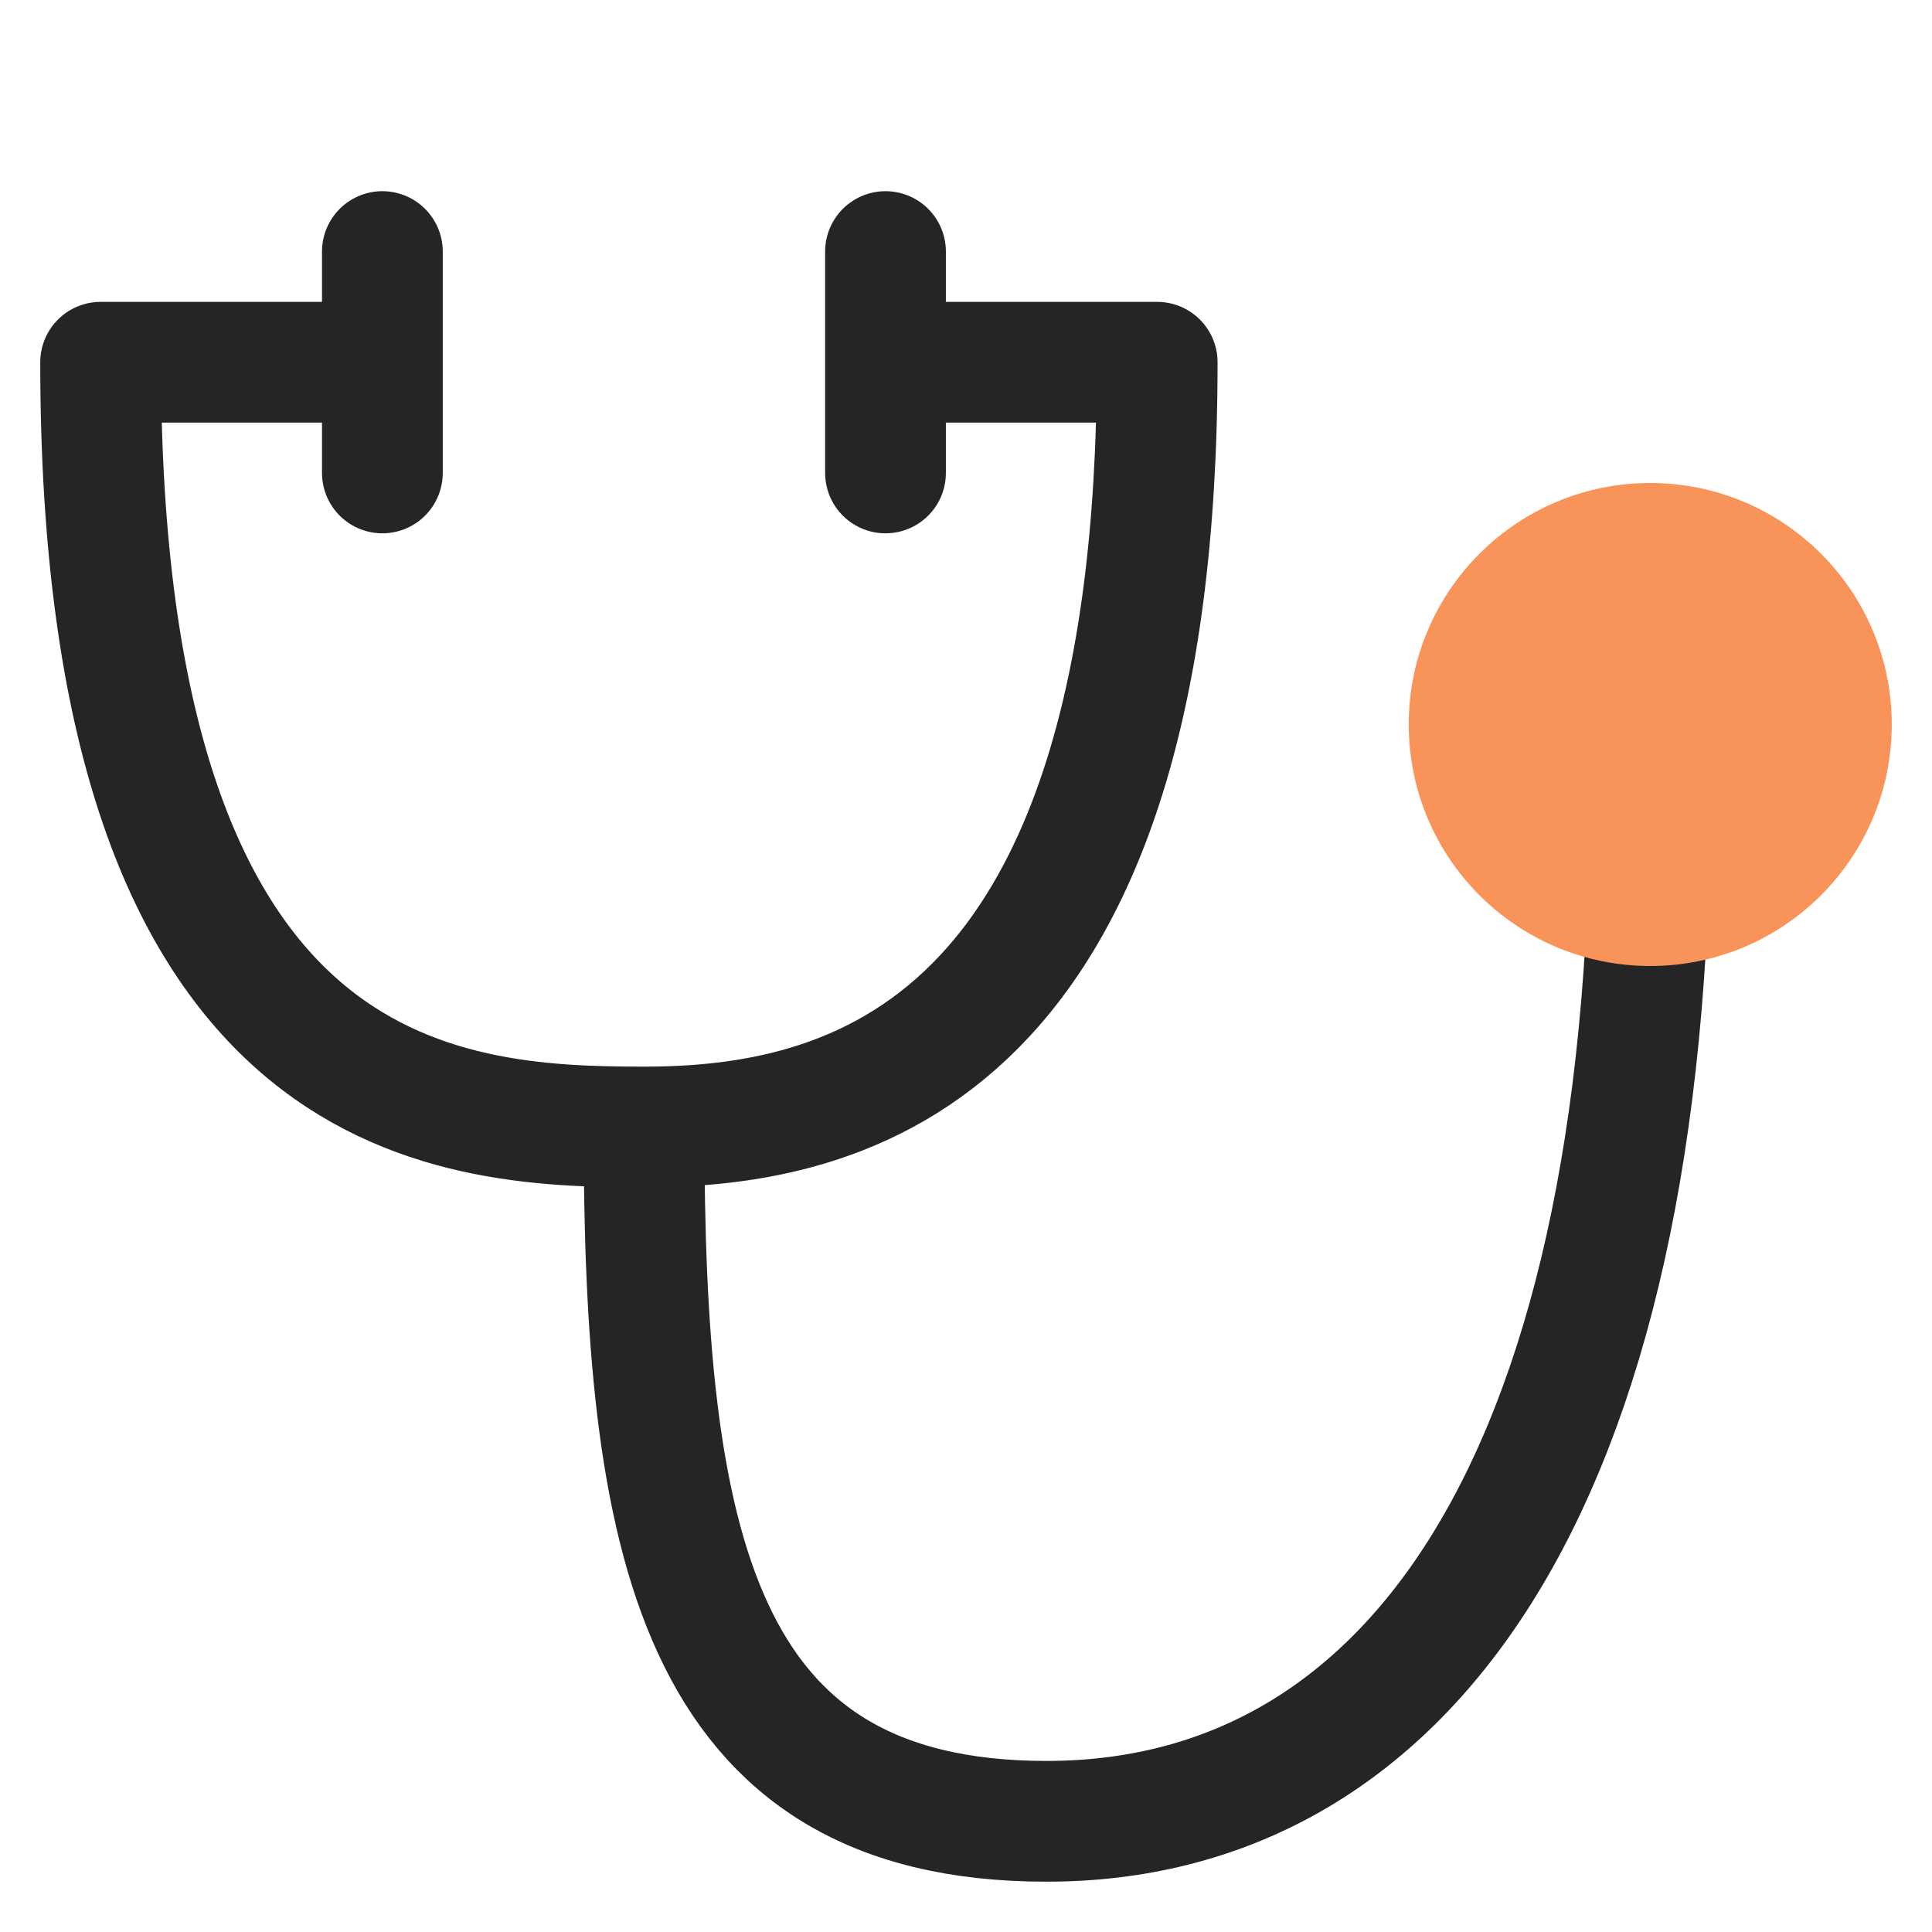
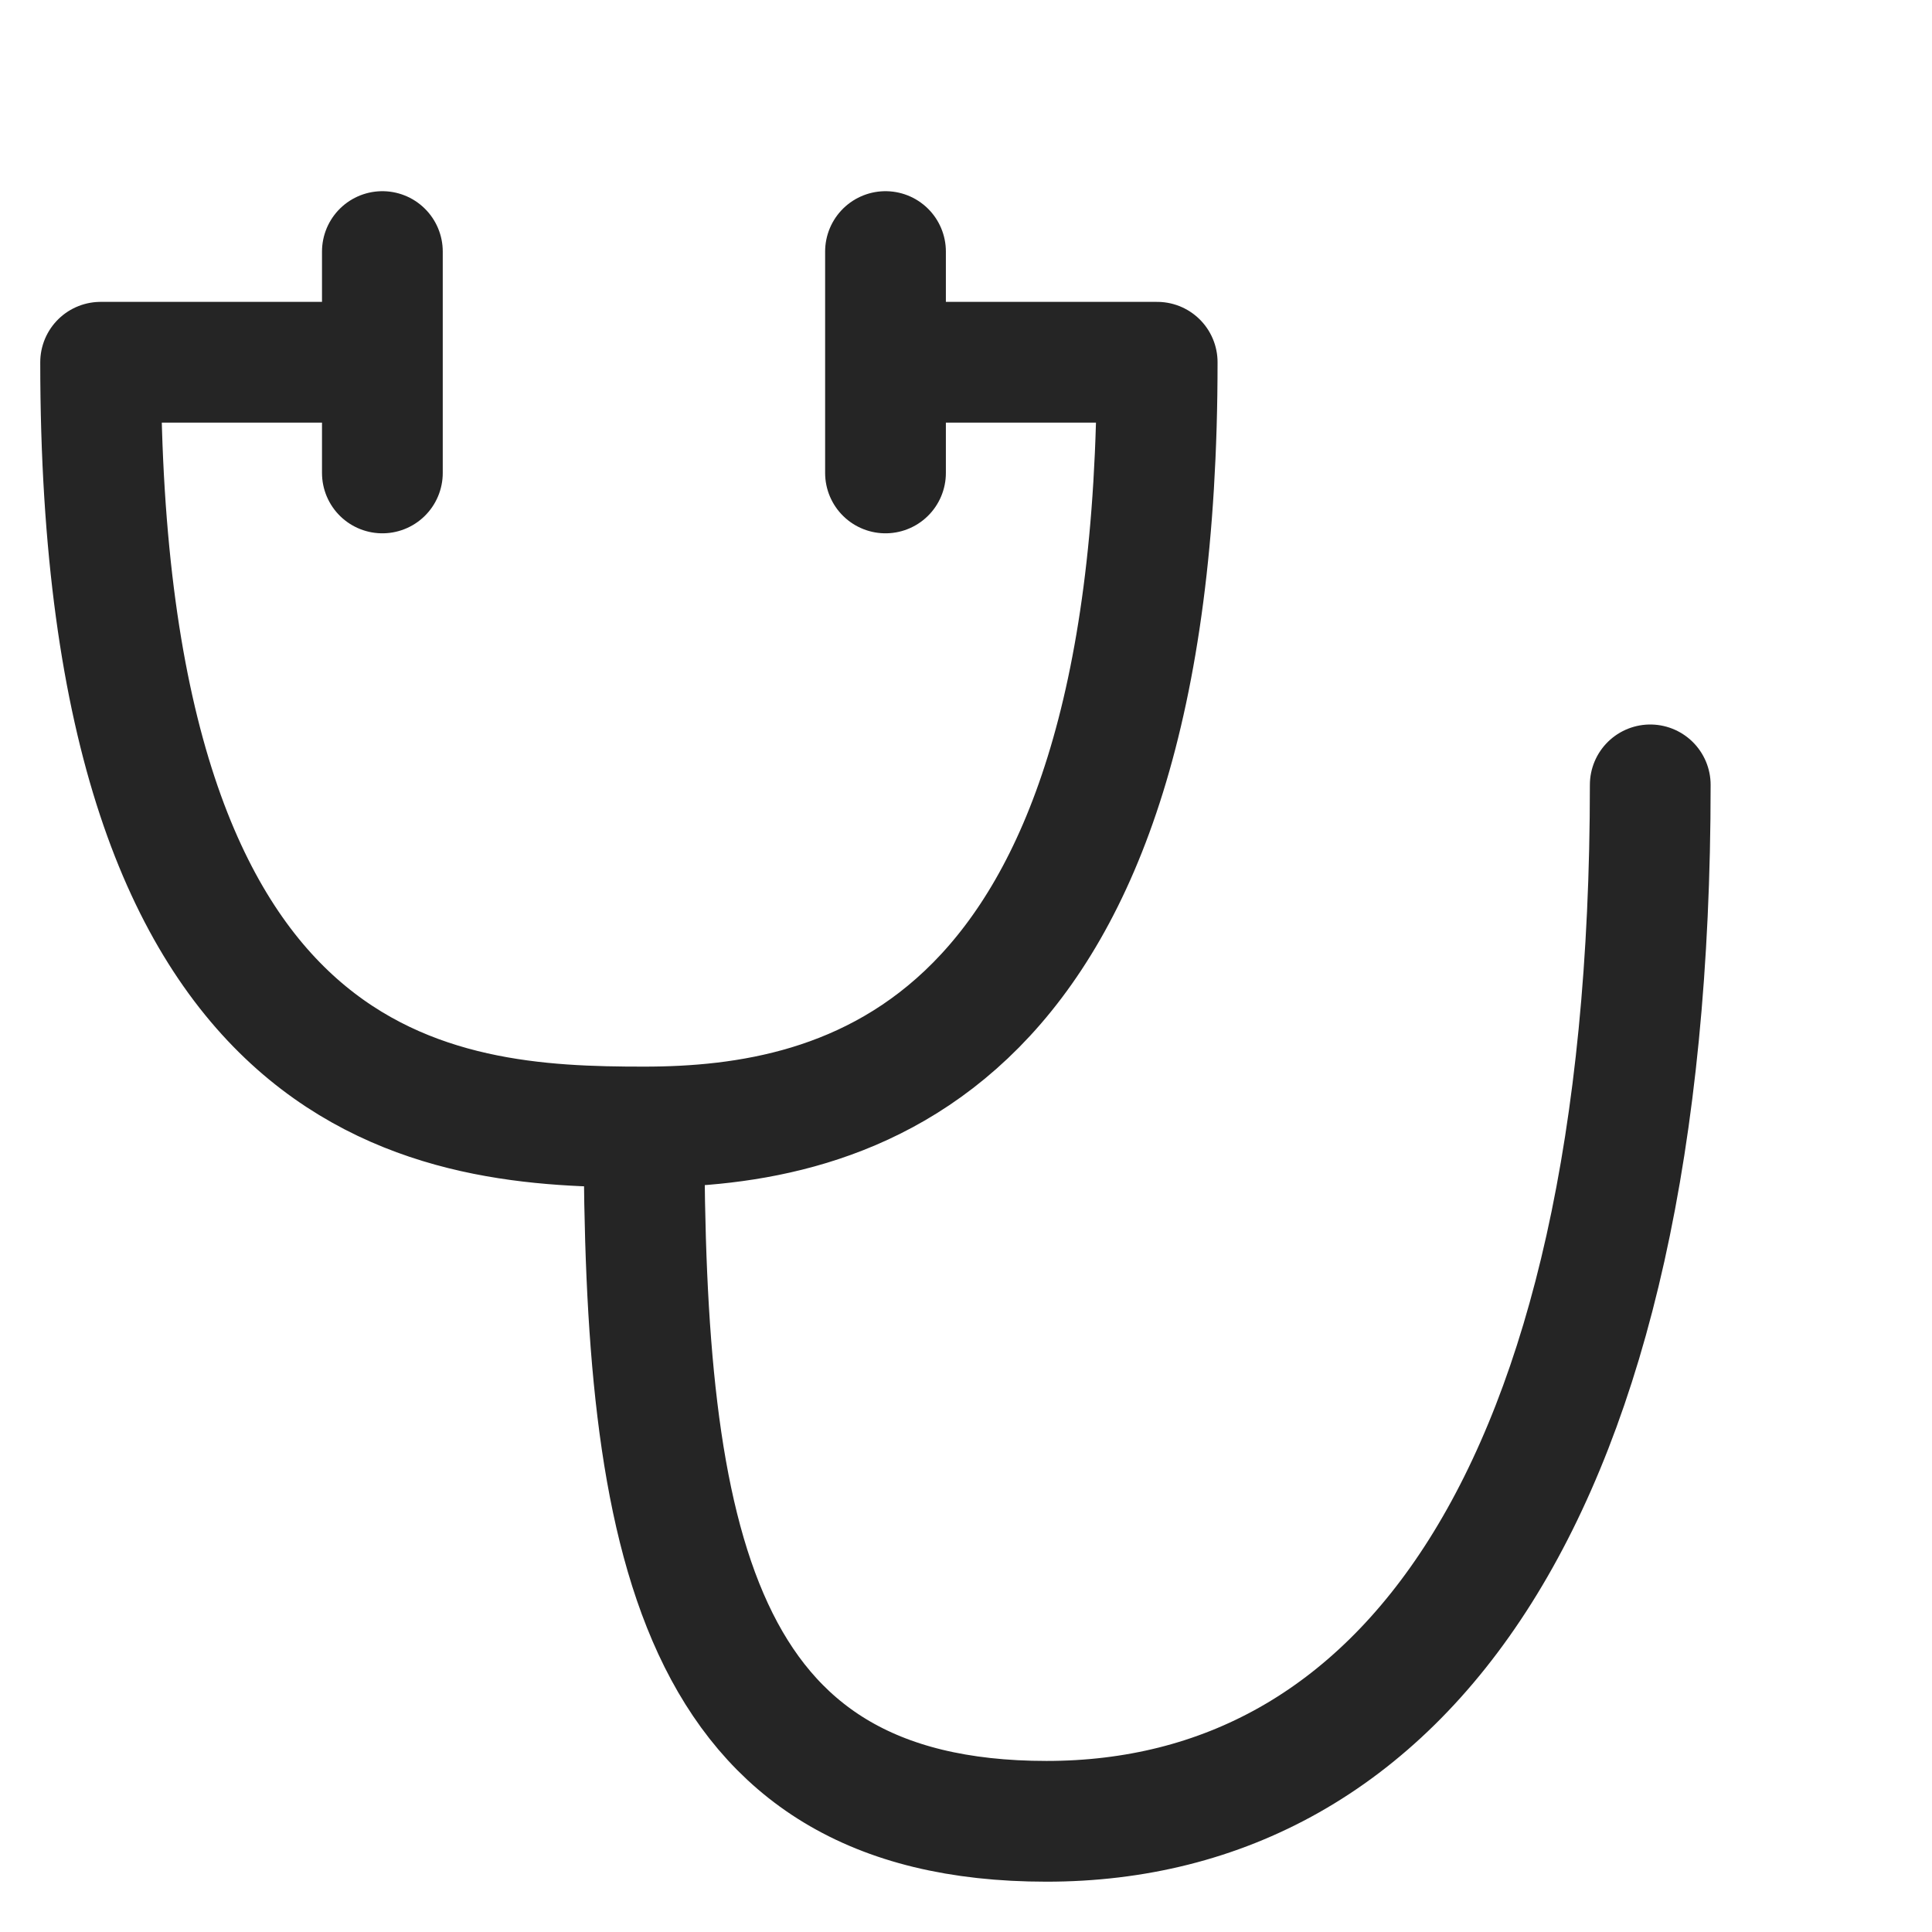
<svg xmlns="http://www.w3.org/2000/svg" width="96" height="96" viewBox="0 0 96 96" fill="none">
  <path d="M32 56C22 56 5 55 5 18H19M32 56C42 56 57.5 52.5 57.5 18H44M32 56C32 76.5 34.5 90.5 52 90.5C69.5 90.5 82 74.5 82 39M19 12.5V23.5M44 12.5V23.5" stroke="#252525" stroke-width="6" stroke-linecap="round" stroke-linejoin="round" />
-   <circle cx="82" cy="36" r="12" fill="#F8935A" />
</svg>